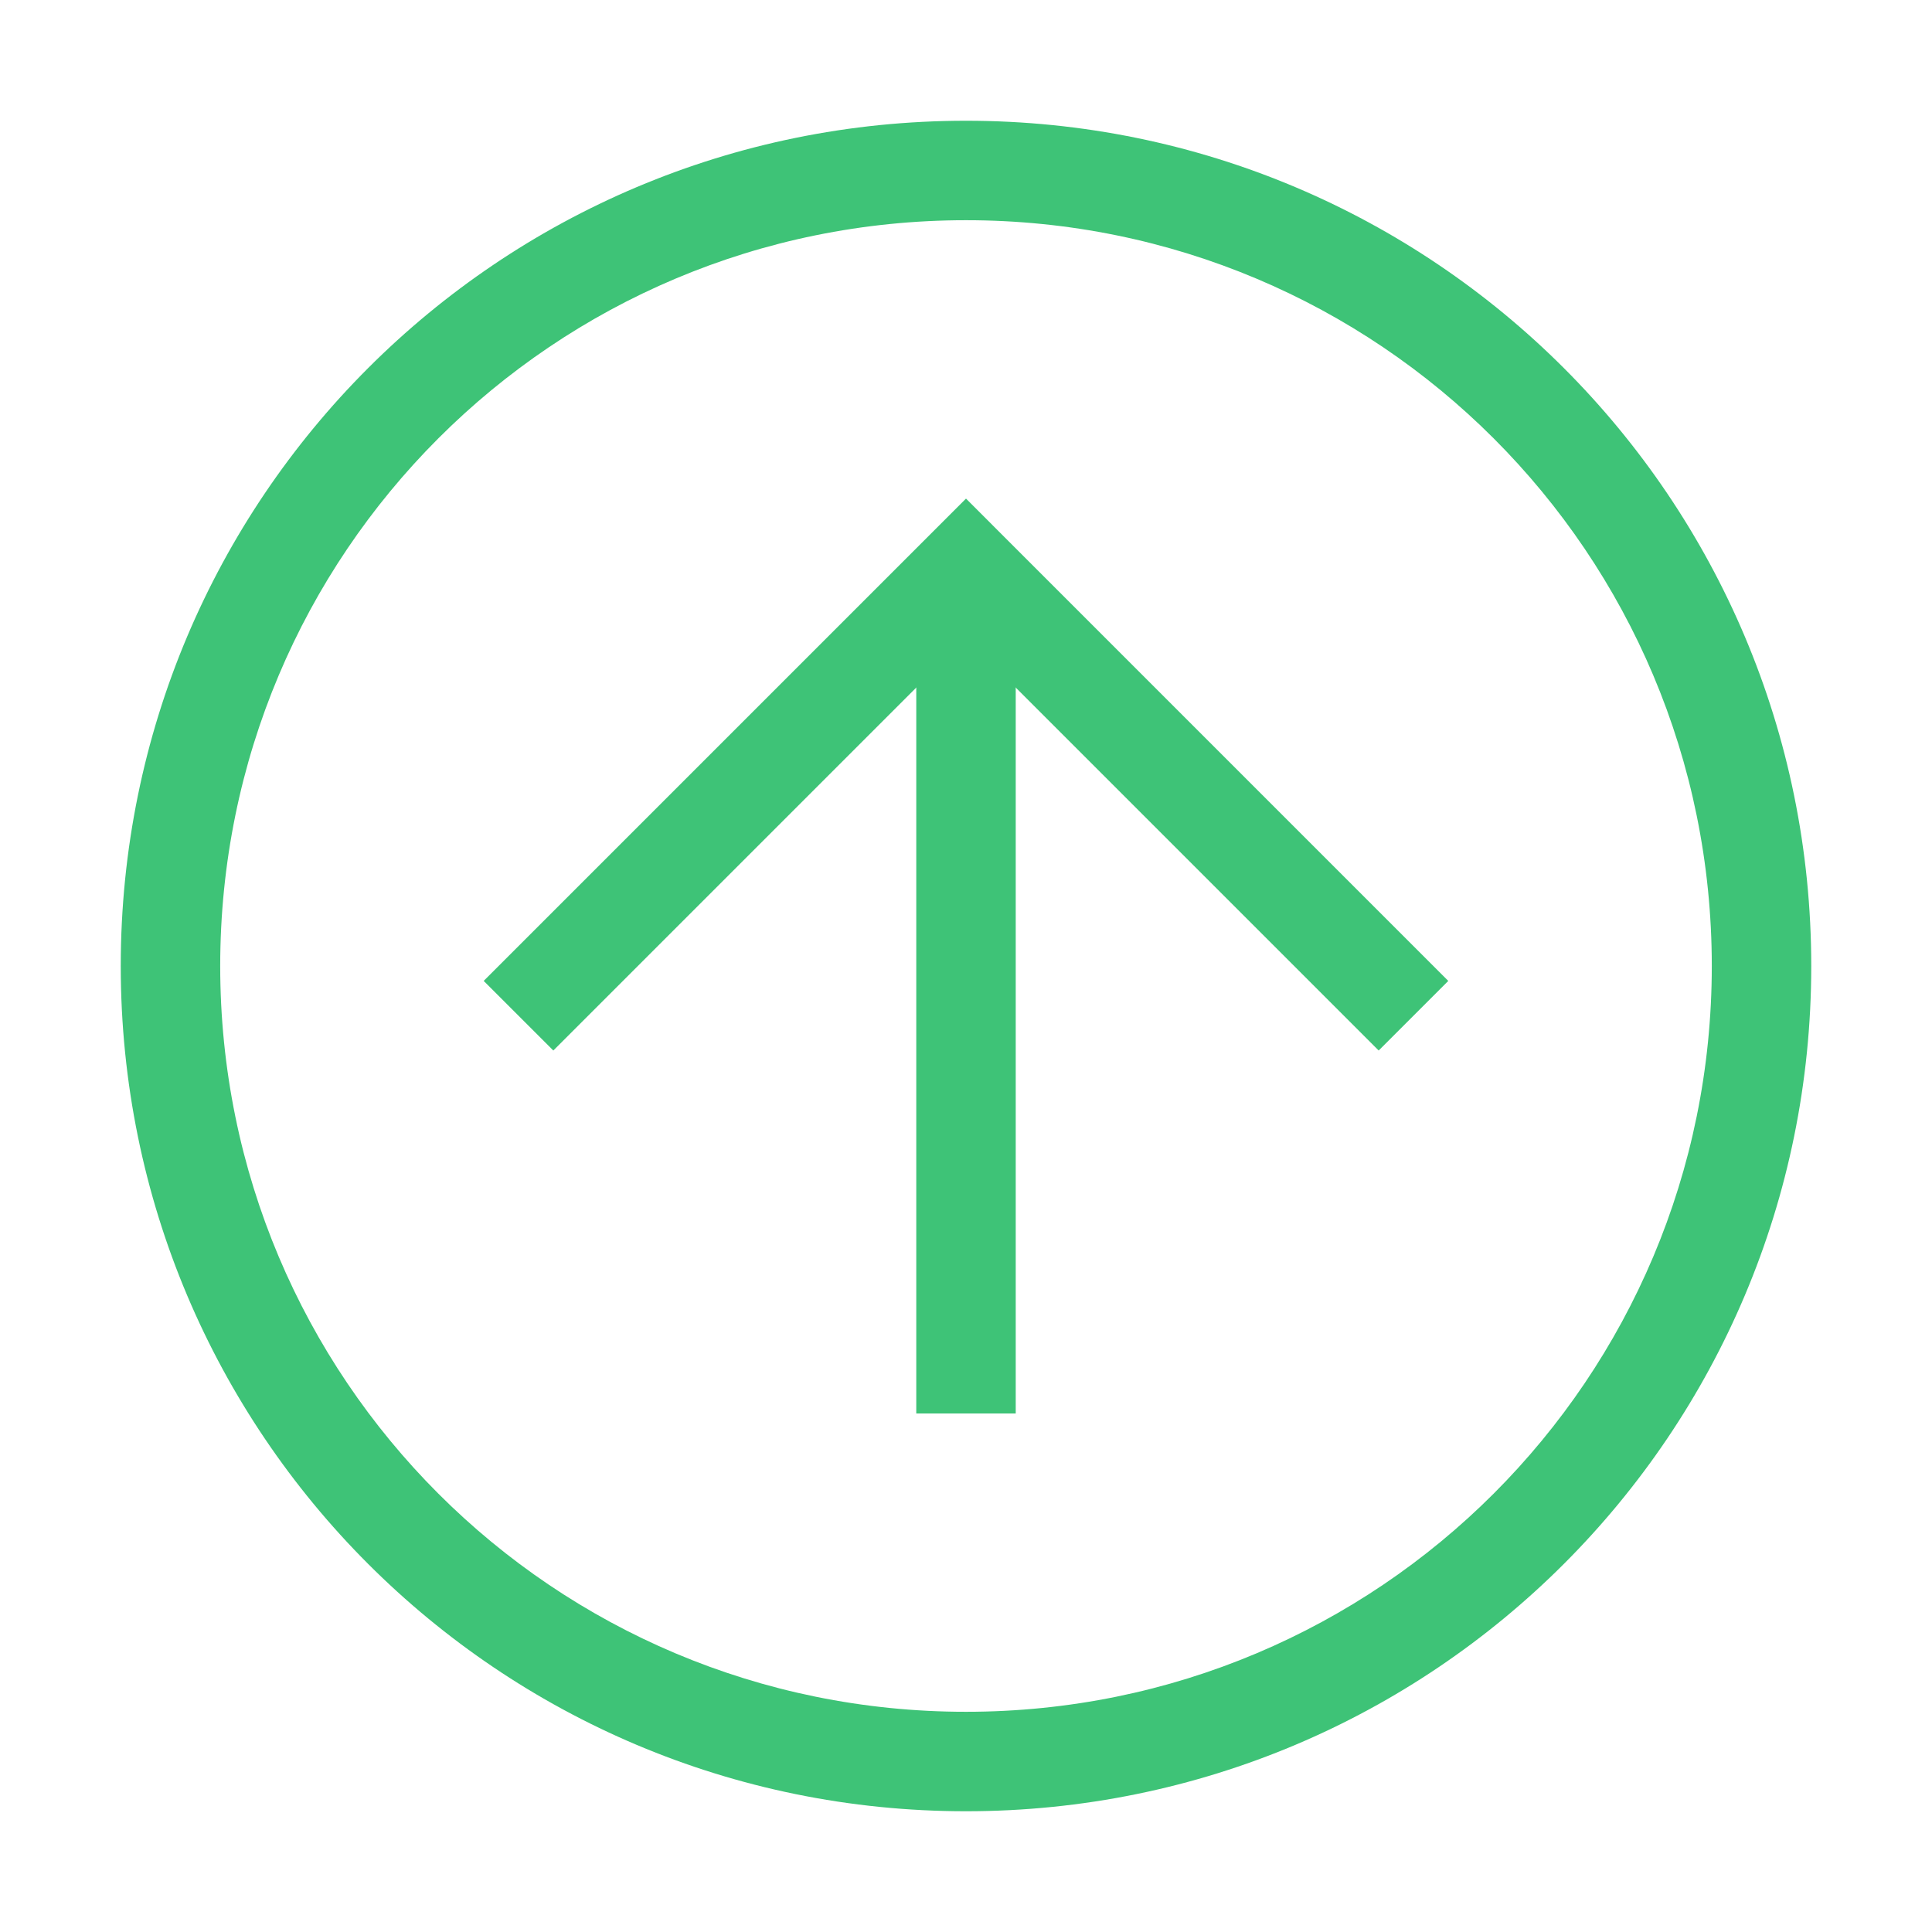
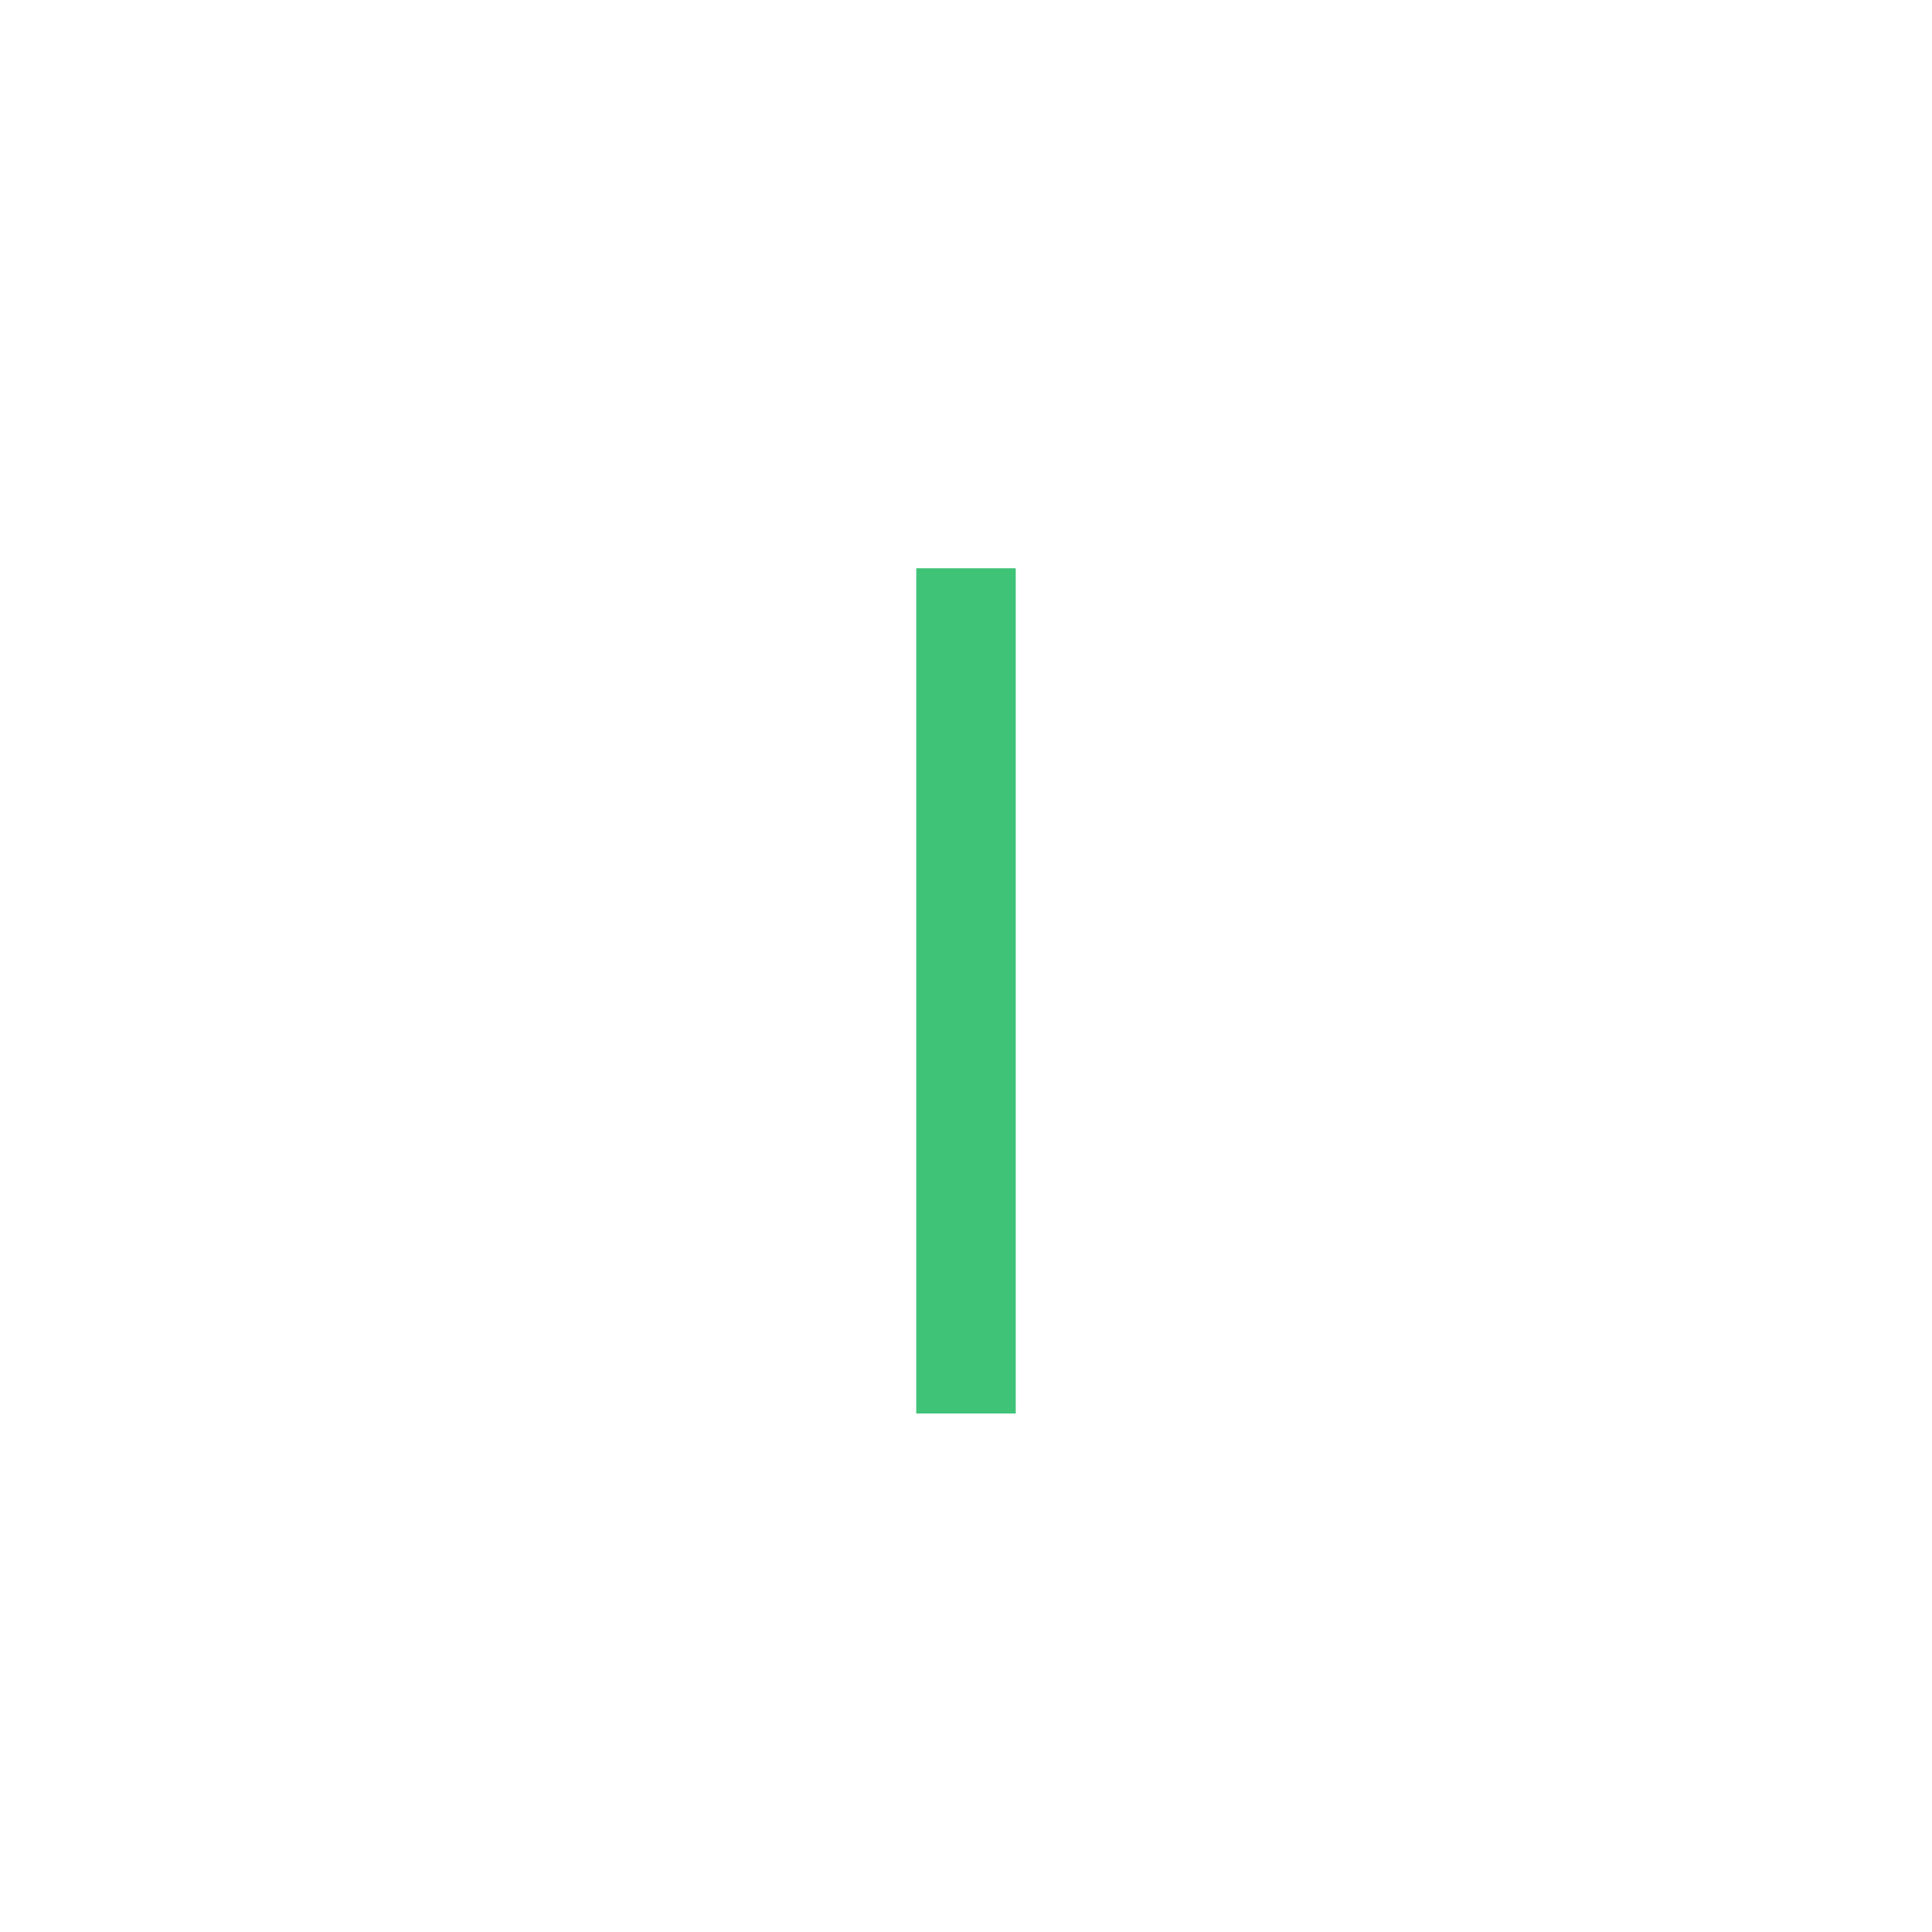
<svg xmlns="http://www.w3.org/2000/svg" width="50" height="50" viewBox="0 0 50 50" fill="none">
-   <path d="M25 46.875C12.904 46.875 3.125 37.096 3.125 25C3.125 12.904 12.904 3.125 25 3.125C37.096 3.125 46.875 12.904 46.875 25C46.875 37.096 37.096 46.875 25 46.875ZM25 5.699C14.32 5.699 5.699 14.32 5.699 25C5.699 35.68 14.32 44.301 25 44.301C35.68 44.301 44.301 35.68 44.301 25C44.301 14.32 35.68 5.699 25 5.699Z" fill="#3ec377" />
-   <path d="M35.68 27.187L25 16.507L14.32 27.187L12.518 25.386L25 12.904L37.481 25.386L35.68 27.187Z" fill="#3ec377" />
  <path d="M23.713 14.706H26.287V36.581H23.713V14.706Z" fill="#3ec377" />
</svg>